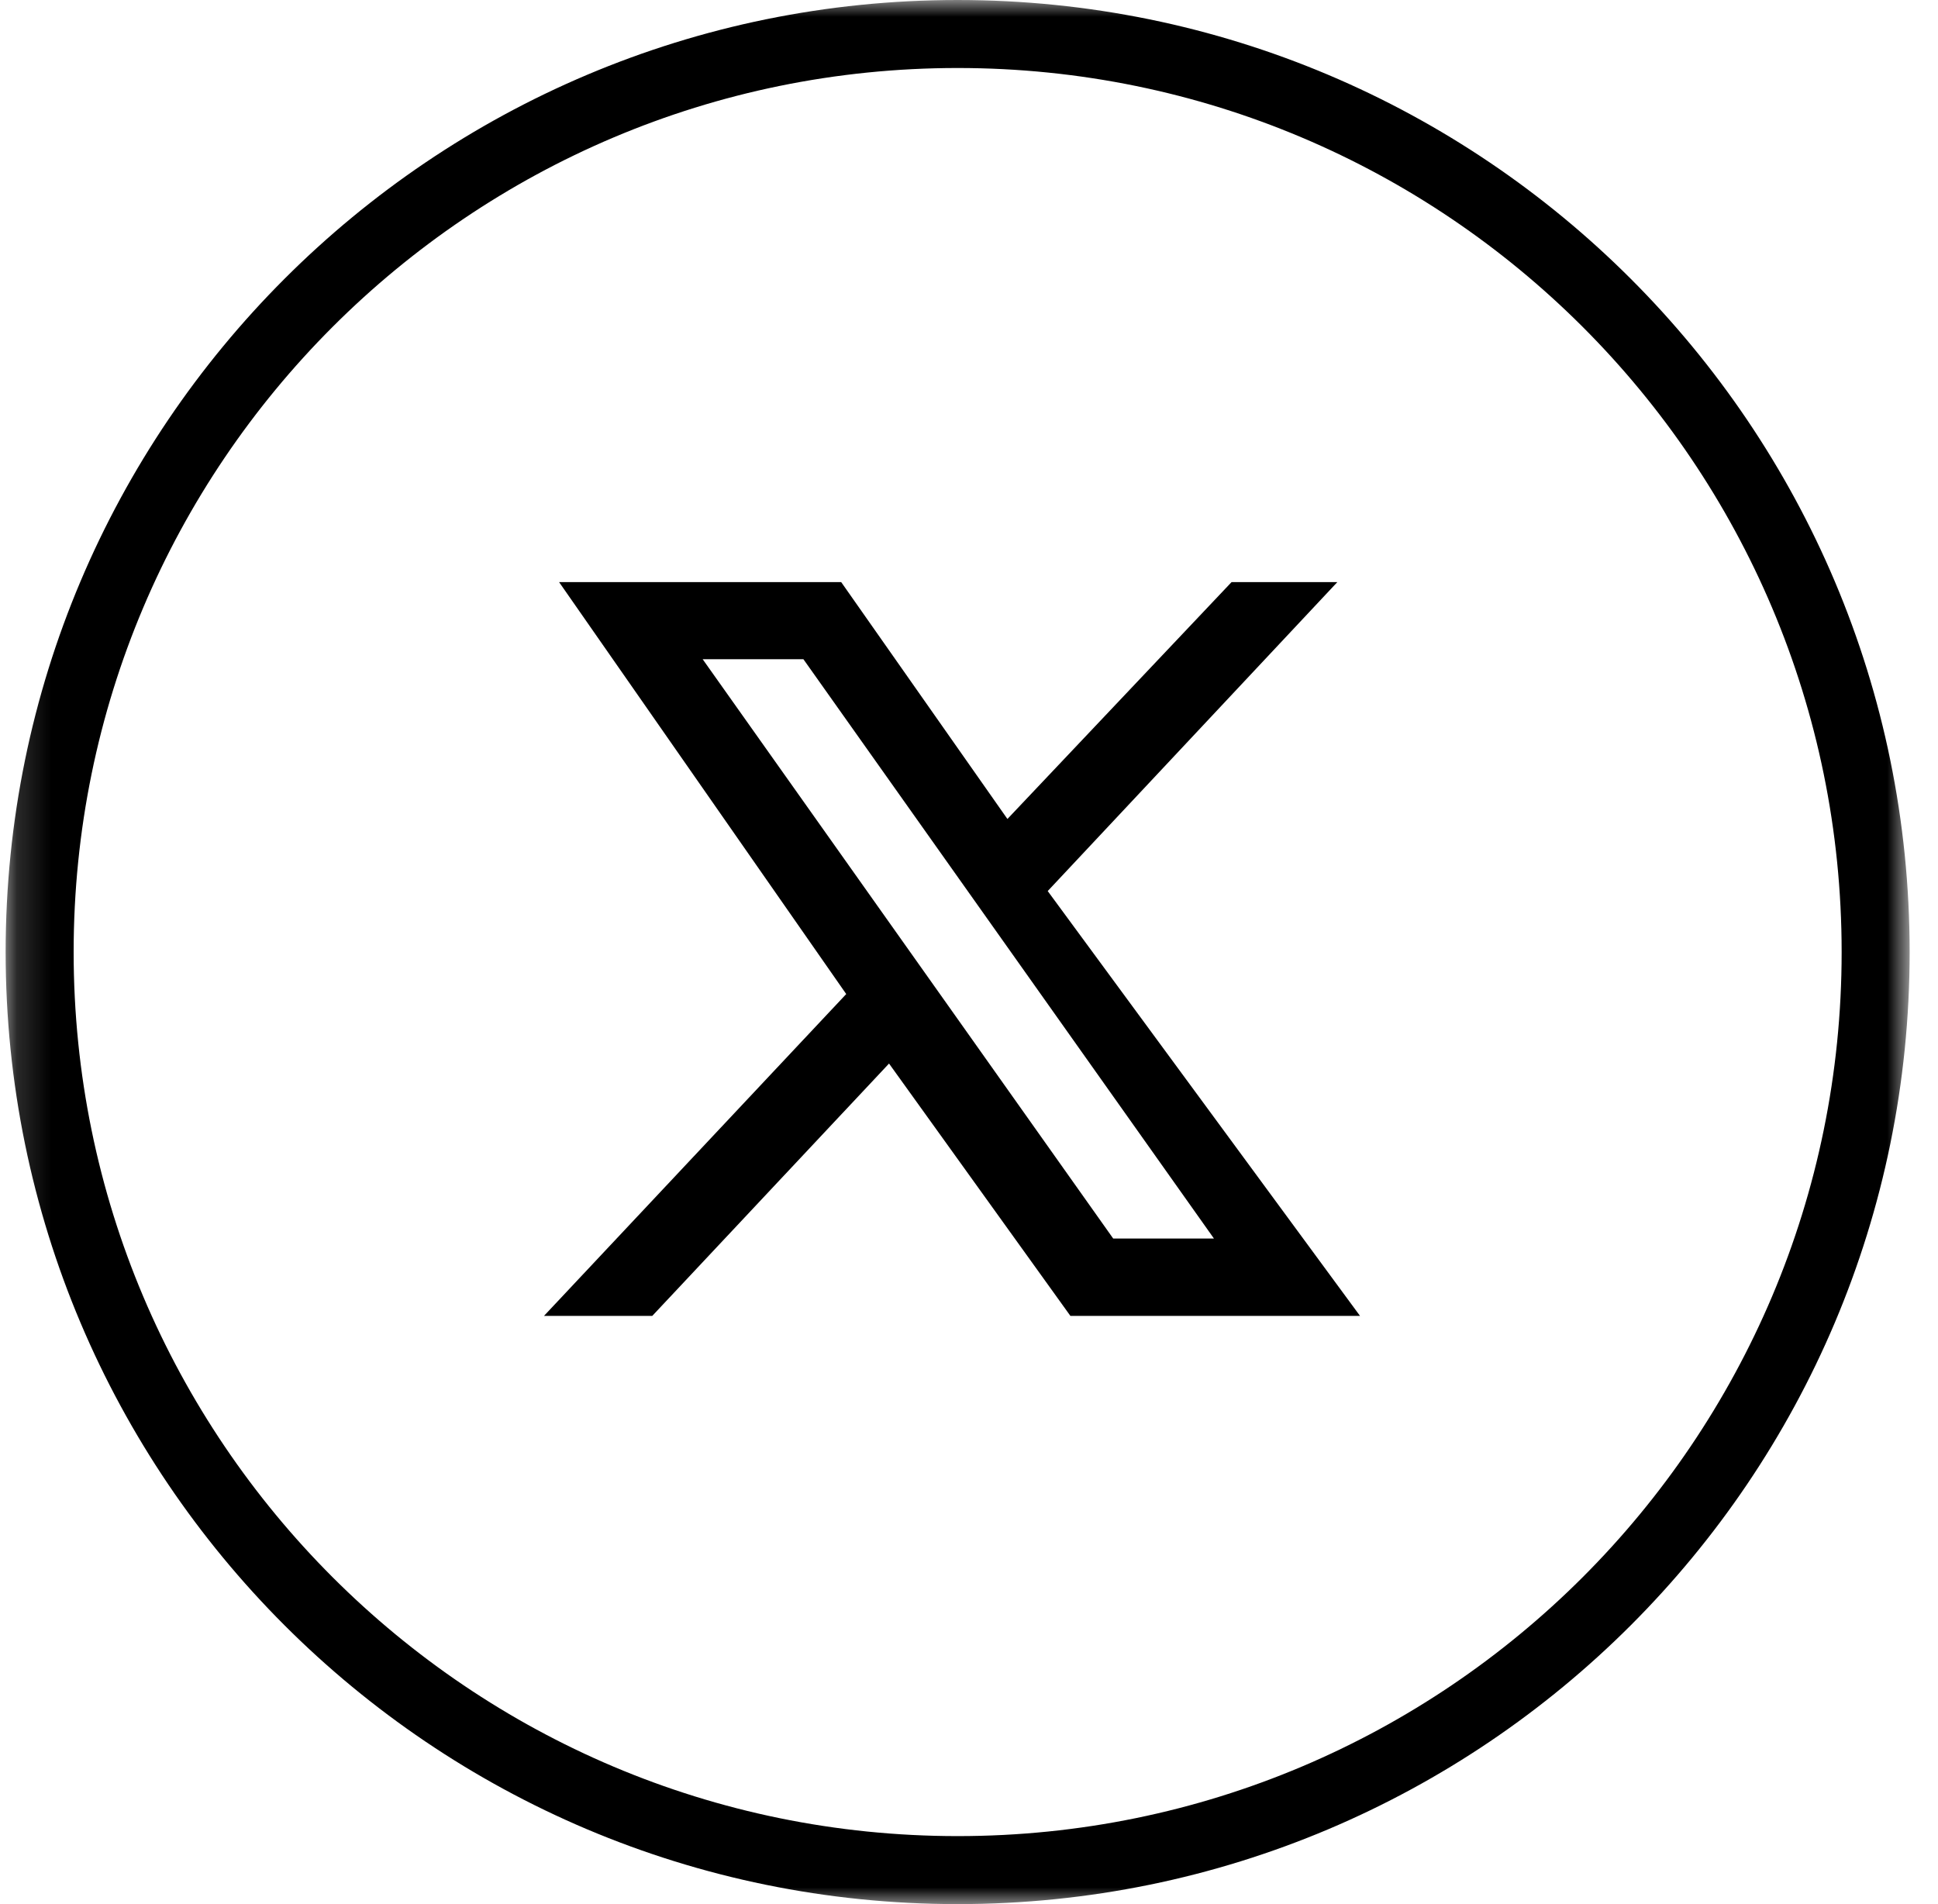
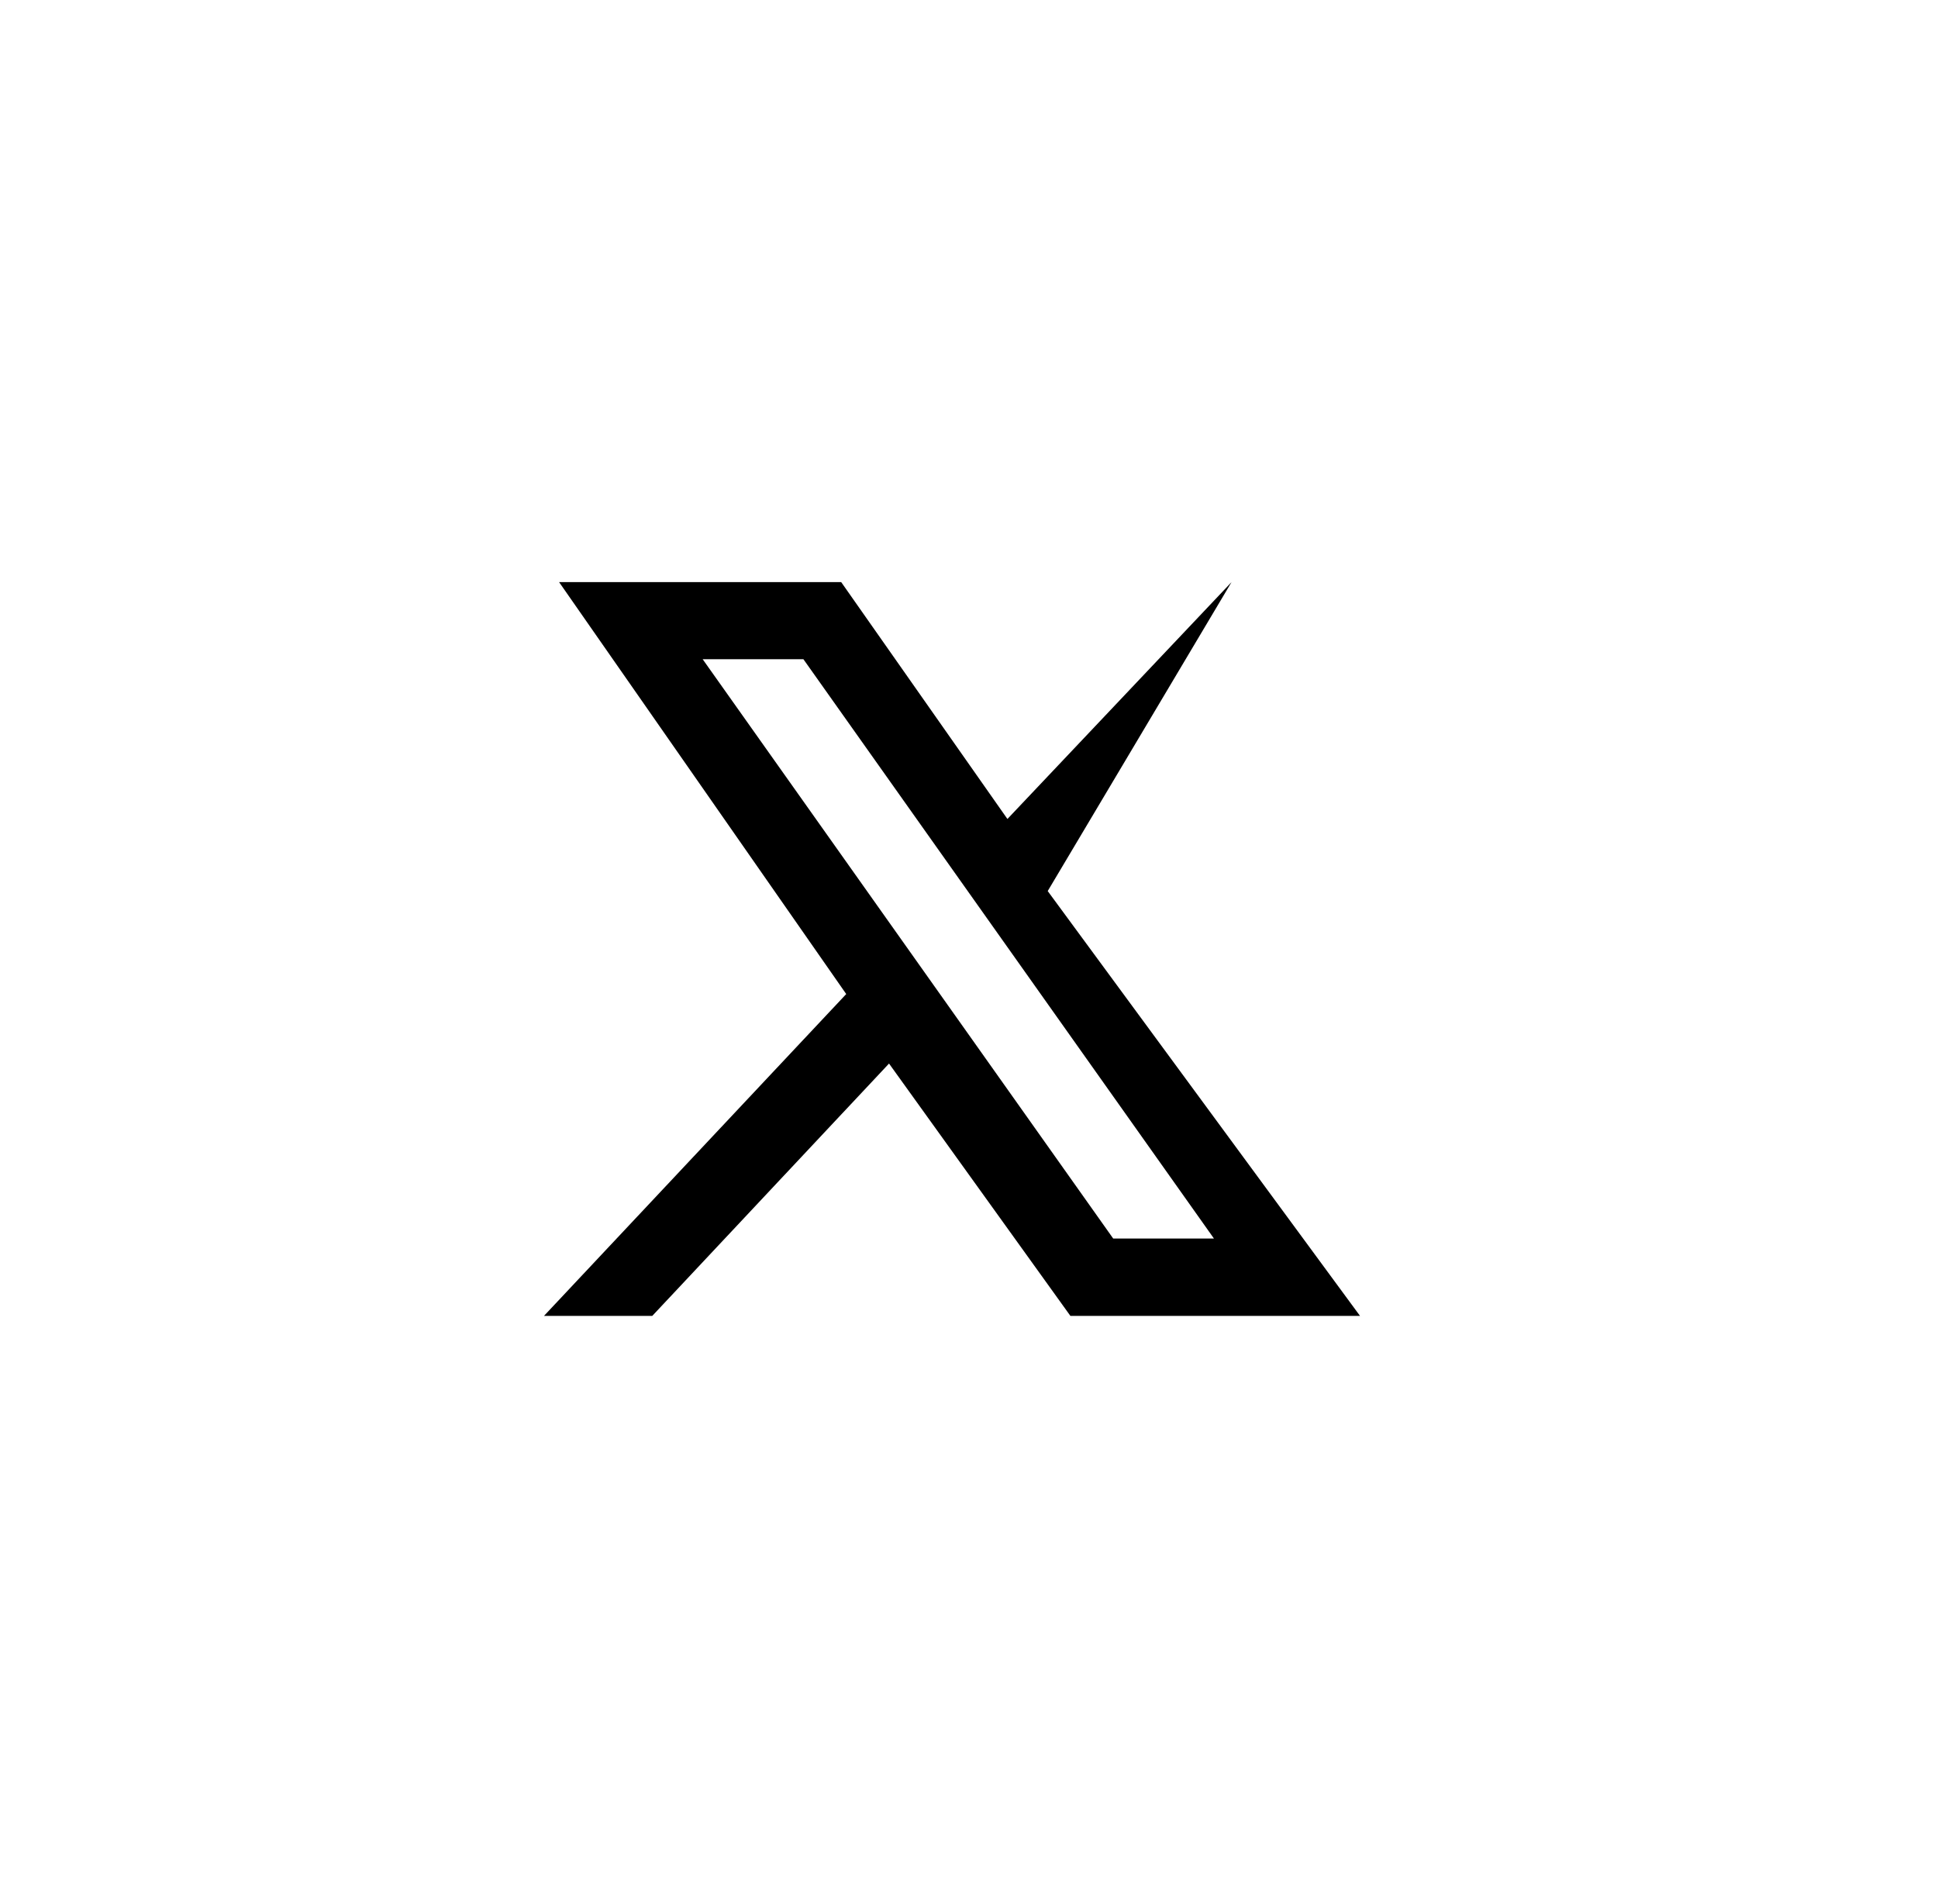
<svg xmlns="http://www.w3.org/2000/svg" width="57" height="56" viewBox="0 0 57 56" fill="none">
  <g clip-path="url(#clip0_1250_11790)">
    <mask id="mask0_1250_11790" style="mask-type:luminance" maskUnits="userSpaceOnUse" x="0" y="0" width="57" height="56">
      <path d="M56.166 0H0.166V56H56.166V0Z" fill="white" />
    </mask>
    <g mask="url(#mask0_1250_11790)">
-       <path d="M28.166 55C43.078 55 55.166 42.912 55.166 28C55.166 13.088 43.078 1 28.166 1C13.254 1 1.166 13.088 1.166 28C1.166 42.912 13.254 55 28.166 55Z" stroke="black" stroke-width="2" />
-     </g>
-     <path fill-rule="evenodd" clip-rule="evenodd" d="M16.444 17.12H24.741L29.63 24.086L36.222 17.12H39.333L30.815 26.206L40 38.7H31.482L26.148 31.279L19.185 38.7H16L24.889 29.235L16.444 17.12ZM20.667 19.388H23.63L35.704 36.425H32.741L20.667 19.388Z" fill="black" />
+       </g>
+     <path fill-rule="evenodd" clip-rule="evenodd" d="M16.444 17.12H24.741L29.63 24.086L36.222 17.12L30.815 26.206L40 38.7H31.482L26.148 31.279L19.185 38.7H16L24.889 29.235L16.444 17.12ZM20.667 19.388H23.63L35.704 36.425H32.741L20.667 19.388Z" fill="black" />
  </g>
  <defs>
    <clipPath id="clip0_1250_11790">
      <rect width="57" height="56" fill="white" />
    </clipPath>
  </defs>
</svg>